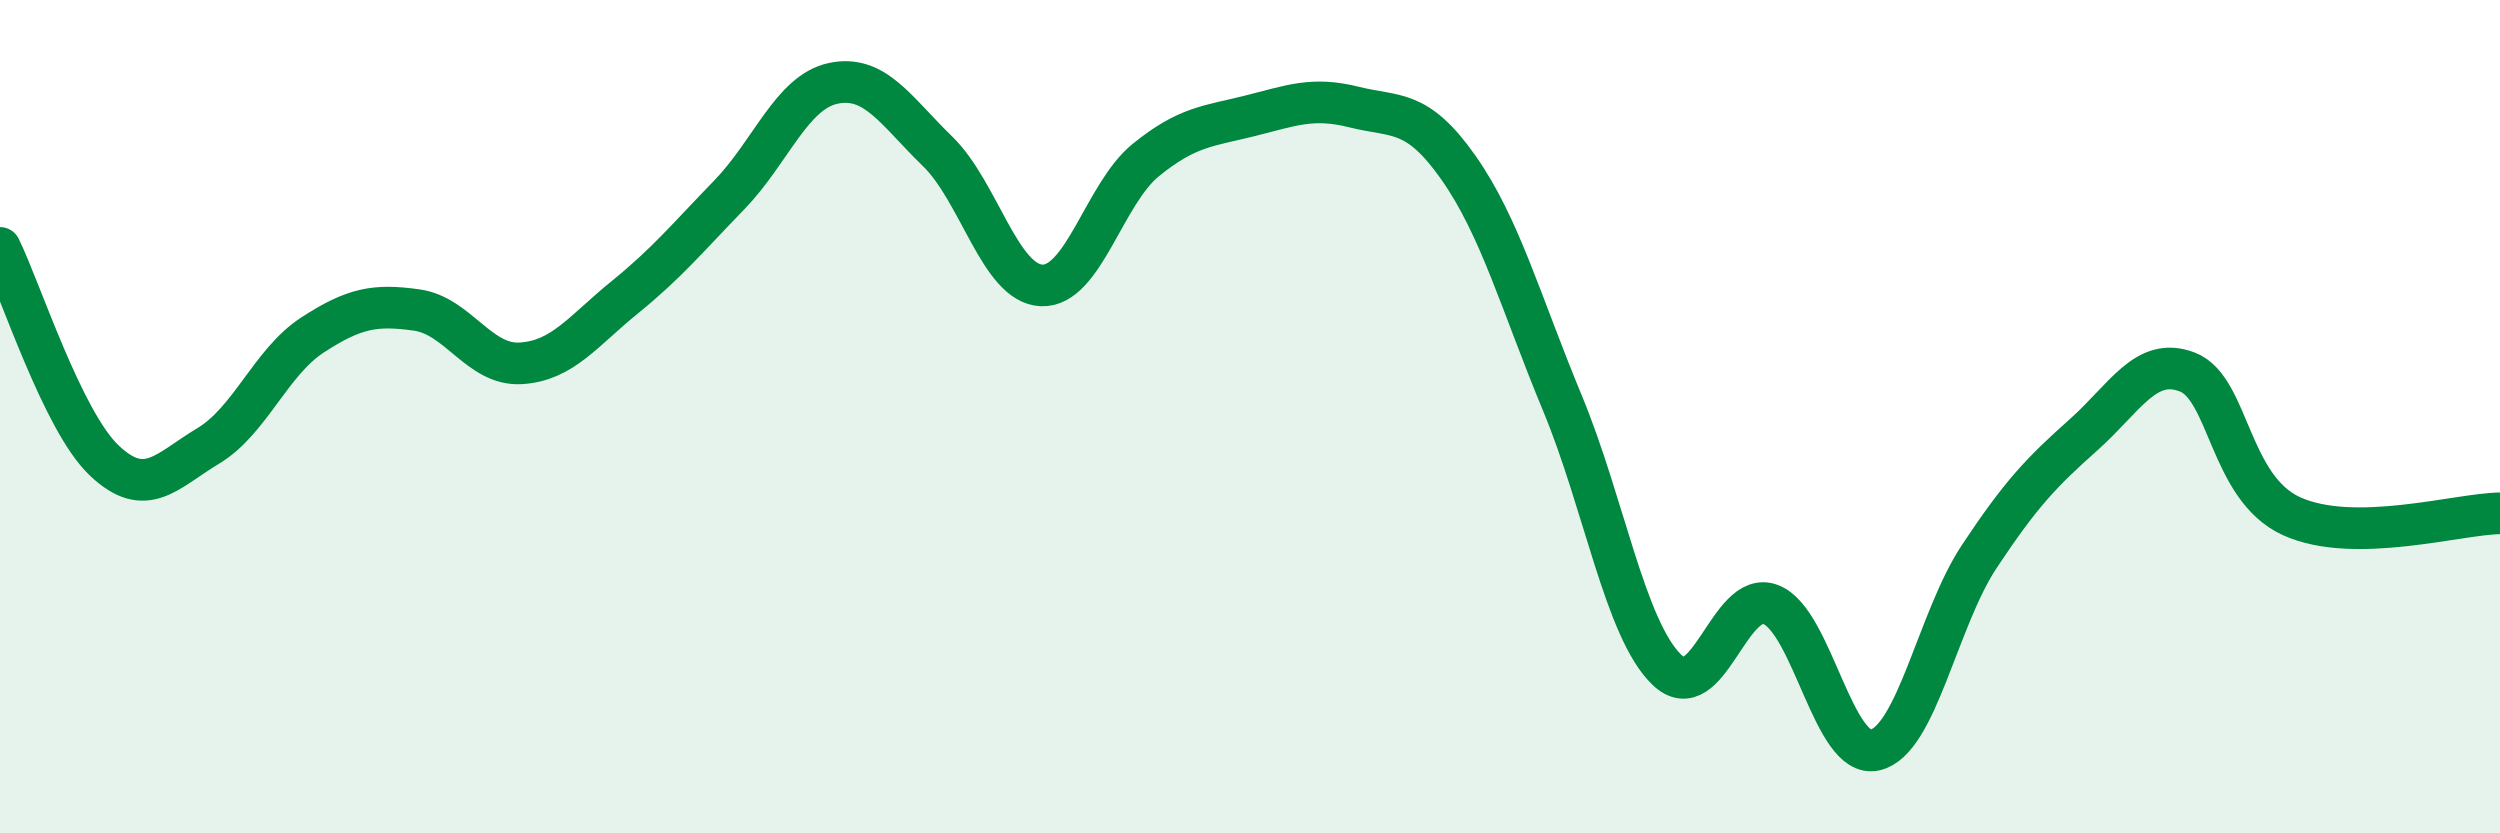
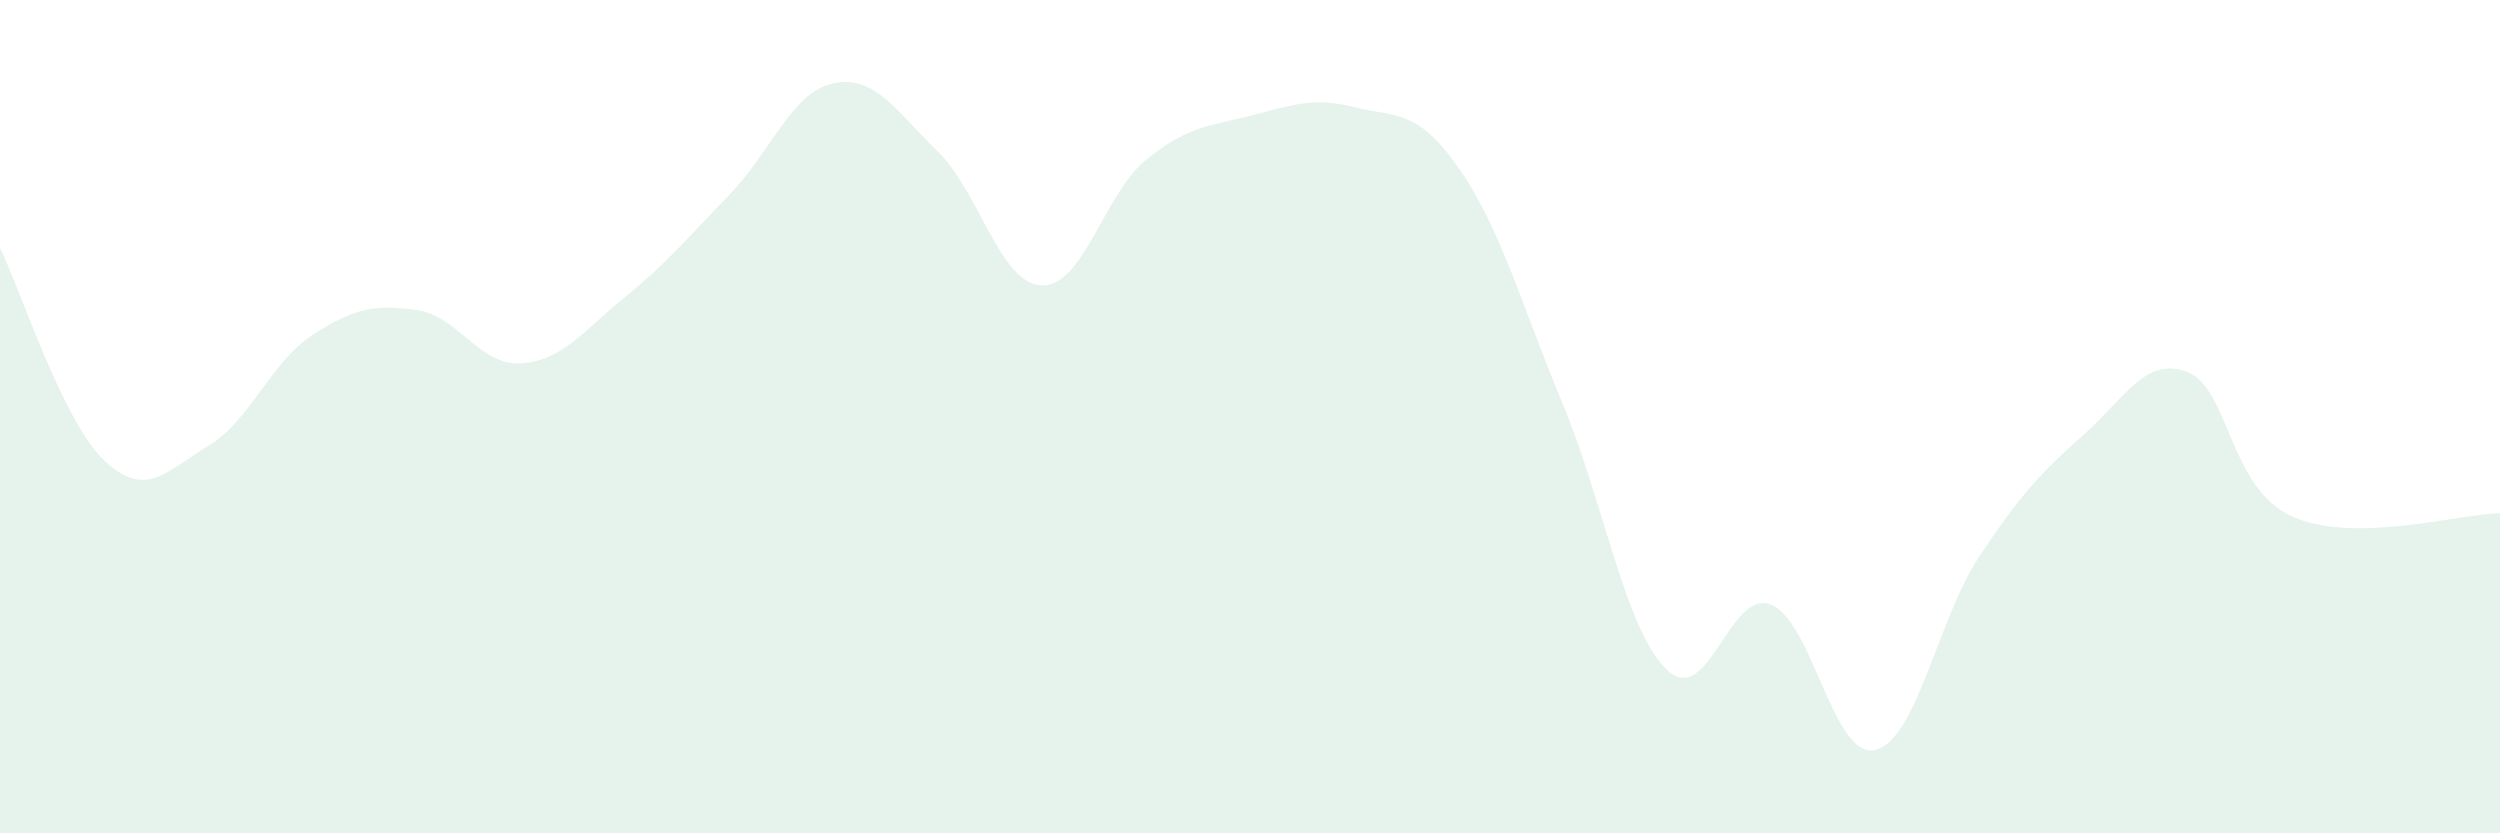
<svg xmlns="http://www.w3.org/2000/svg" width="60" height="20" viewBox="0 0 60 20">
  <path d="M 0,5.95 C 0.5,6.97 1.5,10.1 2.5,11.05 C 3.5,12 4,11.3 5,10.7 C 6,10.1 6.5,8.69 7.5,8.04 C 8.5,7.39 9,7.3 10,7.44 C 11,7.58 11.5,8.78 12.5,8.72 C 13.5,8.66 14,7.94 15,7.13 C 16,6.32 16.5,5.71 17.5,4.68 C 18.5,3.65 19,2.21 20,2 C 21,1.79 21.5,2.66 22.5,3.63 C 23.5,4.6 24,6.81 25,6.85 C 26,6.89 26.5,4.65 27.5,3.84 C 28.5,3.03 29,3.03 30,2.78 C 31,2.53 31.5,2.32 32.5,2.57 C 33.5,2.82 34,2.6 35,4.02 C 36,5.44 36.5,7.27 37.5,9.68 C 38.5,12.09 39,15.1 40,16.07 C 41,17.04 41.5,14.12 42.5,14.51 C 43.5,14.9 44,18.23 45,18 C 46,17.77 46.5,14.87 47.5,13.36 C 48.5,11.85 49,11.33 50,10.44 C 51,9.55 51.5,8.54 52.5,8.93 C 53.5,9.32 53.5,11.71 55,12.39 C 56.5,13.07 59,12.33 60,12.32L60 20L0 20Z" fill="#008740" opacity="0.1" stroke-linecap="round" stroke-linejoin="round" />
-   <path d="M 0,5.95 C 0.5,6.97 1.5,10.1 2.5,11.05 C 3.5,12 4,11.3 5,10.7 C 6,10.1 6.5,8.69 7.5,8.04 C 8.5,7.39 9,7.3 10,7.44 C 11,7.58 11.5,8.78 12.5,8.72 C 13.5,8.66 14,7.94 15,7.13 C 16,6.32 16.5,5.71 17.5,4.68 C 18.5,3.65 19,2.21 20,2 C 21,1.79 21.5,2.66 22.5,3.63 C 23.5,4.6 24,6.81 25,6.85 C 26,6.89 26.5,4.65 27.5,3.84 C 28.5,3.03 29,3.03 30,2.78 C 31,2.53 31.5,2.32 32.5,2.57 C 33.5,2.82 34,2.6 35,4.02 C 36,5.44 36.5,7.27 37.5,9.68 C 38.5,12.09 39,15.1 40,16.07 C 41,17.04 41.5,14.12 42.5,14.51 C 43.5,14.9 44,18.23 45,18 C 46,17.77 46.5,14.87 47.5,13.36 C 48.5,11.85 49,11.33 50,10.44 C 51,9.55 51.5,8.54 52.5,8.93 C 53.5,9.32 53.5,11.71 55,12.39 C 56.5,13.07 59,12.33 60,12.32" stroke="#008740" stroke-width="1" fill="none" stroke-linecap="round" stroke-linejoin="round" />
</svg>